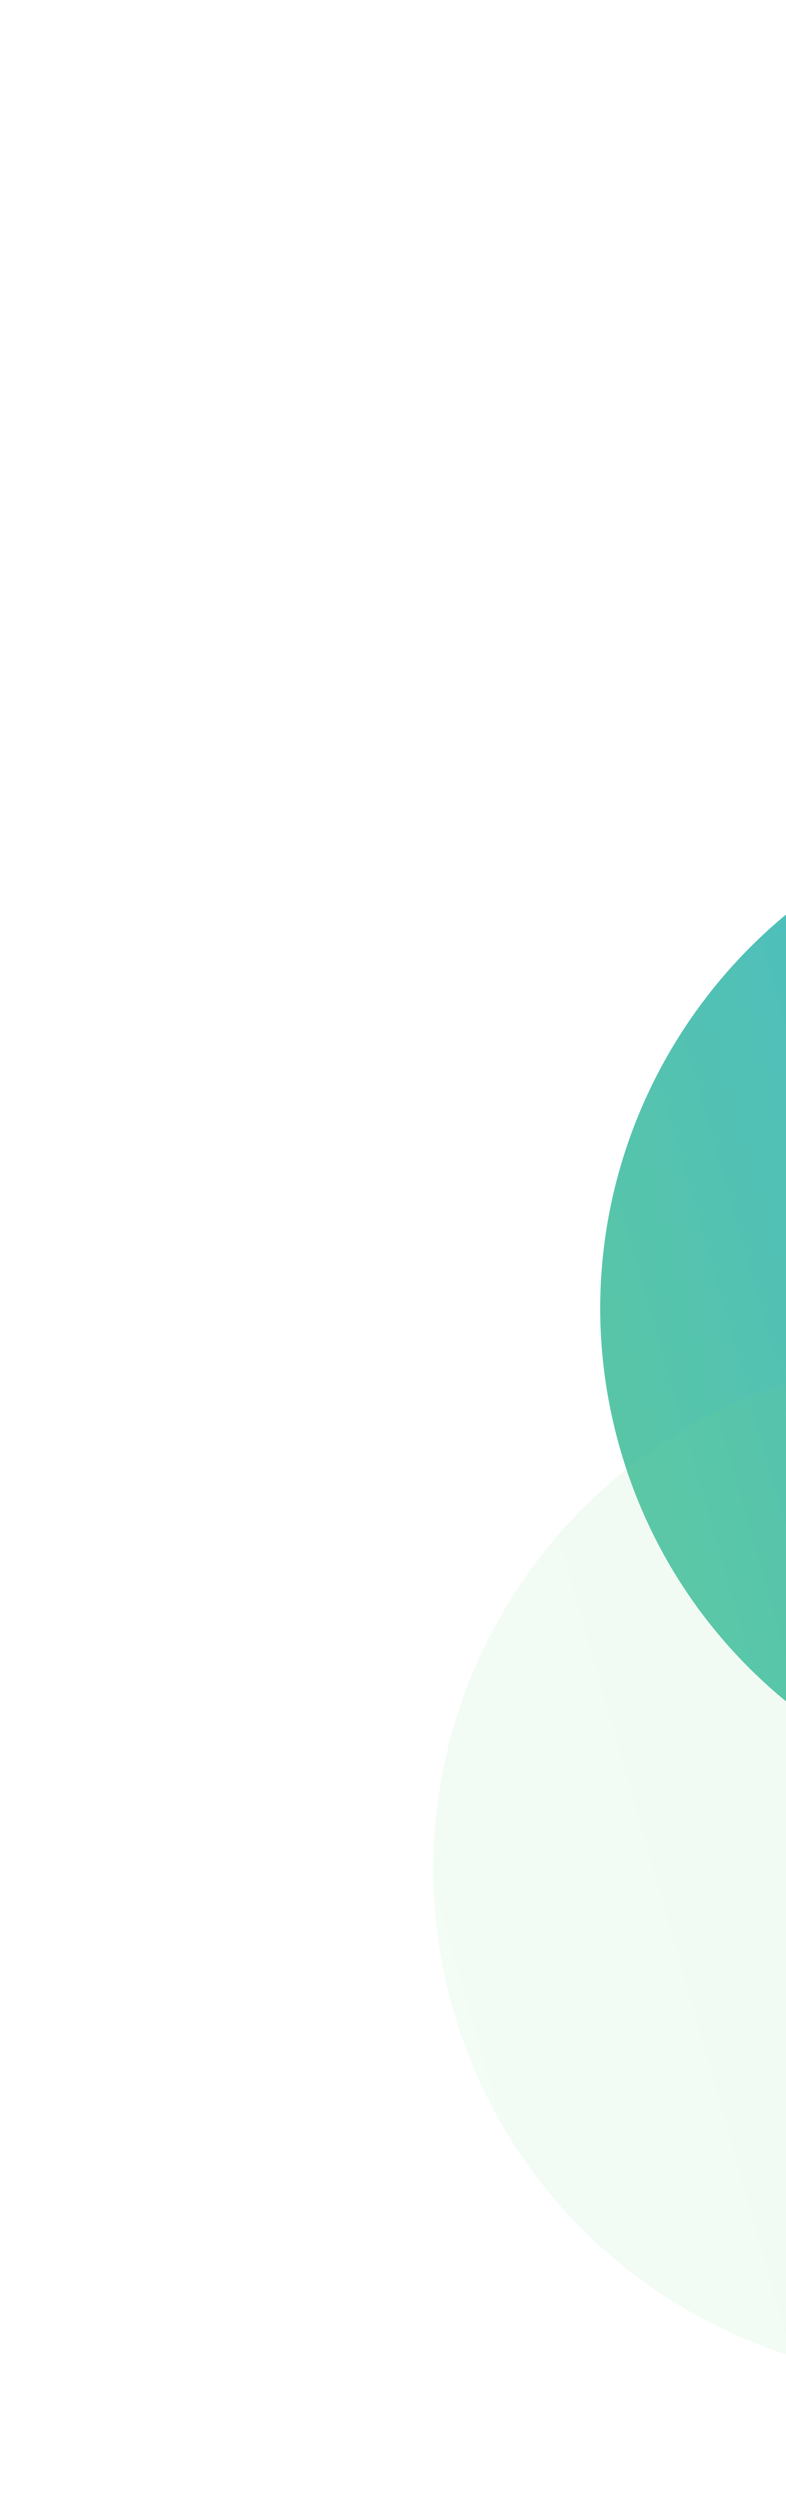
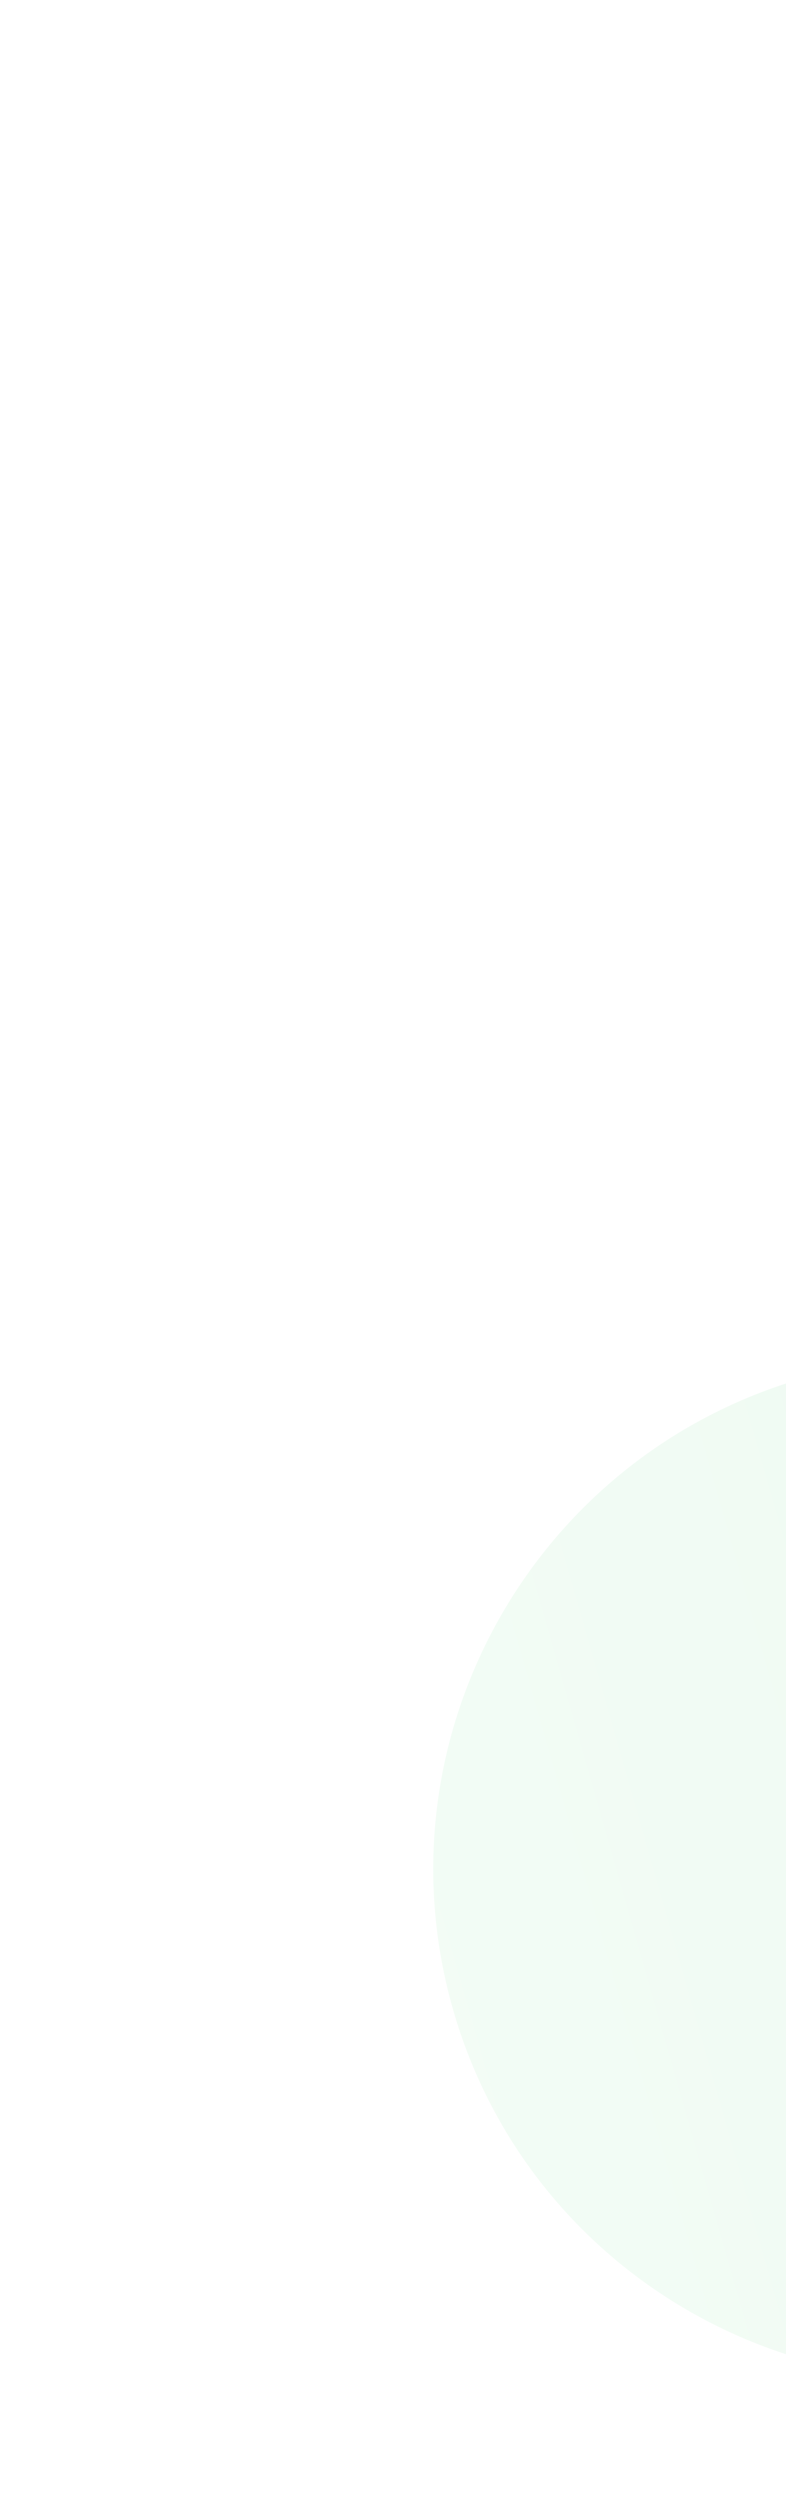
<svg xmlns="http://www.w3.org/2000/svg" width="78" height="248" viewBox="0 0 78 248" fill="none">
  <g opacity="0.8" filter="url(#filter0_di_2085_101)">
-     <path d="M163.443 111.705C171.112 138.604 155.406 166.661 128.361 174.372C101.317 182.082 73.176 166.527 65.507 139.629C57.837 112.73 73.544 84.673 100.588 76.962C127.632 69.251 155.773 84.806 163.443 111.705Z" fill="url(#paint0_linear_2085_101)" />
-   </g>
+     </g>
  <g filter="url(#filter1_bii_2085_101)">
    <path d="M142.615 171.448C150.284 198.347 134.636 226.387 107.665 234.077C80.693 241.767 52.611 226.195 44.942 199.297C37.272 172.398 52.92 144.358 79.892 136.668C106.863 128.977 134.945 144.549 142.615 171.448Z" fill="url(#paint1_linear_2085_101)" fill-opacity="0.1" />
  </g>
  <defs>
    <filter id="filter0_di_2085_101" x="0.763" y="0.188" width="239.424" height="238.957" filterUnits="userSpaceOnUse" color-interpolation-filters="sRGB">
      <feFlood flood-opacity="0" result="BackgroundImageFix" />
      <feColorMatrix in="SourceAlpha" type="matrix" values="0 0 0 0 0 0 0 0 0 0 0 0 0 0 0 0 0 0 127 0" result="hardAlpha" />
      <feOffset dx="6" dy="-6" />
      <feGaussianBlur stdDeviation="34.4" />
      <feColorMatrix type="matrix" values="0 0 0 0 0.329 0 0 0 0 0.758 0 0 0 0 0.449 0 0 0 0.2 0" />
      <feBlend mode="normal" in2="BackgroundImageFix" result="effect1_dropShadow_2085_101" />
      <feBlend mode="normal" in="SourceGraphic" in2="effect1_dropShadow_2085_101" result="shape" />
      <feColorMatrix in="SourceAlpha" type="matrix" values="0 0 0 0 0 0 0 0 0 0 0 0 0 0 0 0 0 0 127 0" result="hardAlpha" />
      <feOffset dx="-10" dy="10" />
      <feGaussianBlur stdDeviation="10" />
      <feComposite in2="hardAlpha" operator="arithmetic" k2="-1" k3="1" />
      <feColorMatrix type="matrix" values="0 0 0 0 1 0 0 0 0 1 0 0 0 0 1 0 0 0 0.24 0" />
      <feBlend mode="normal" in2="shape" result="effect2_innerShadow_2085_101" />
    </filter>
    <filter id="filter1_bii_2085_101" x="22.993" y="114.703" width="141.571" height="141.338" filterUnits="userSpaceOnUse" color-interpolation-filters="sRGB">
      <feFlood flood-opacity="0" result="BackgroundImageFix" />
      <feGaussianBlur in="BackgroundImageFix" stdDeviation="10" />
      <feComposite in2="SourceAlpha" operator="in" result="effect1_backgroundBlur_2085_101" />
      <feBlend mode="normal" in="SourceGraphic" in2="effect1_backgroundBlur_2085_101" result="shape" />
      <feColorMatrix in="SourceAlpha" type="matrix" values="0 0 0 0 0 0 0 0 0 0 0 0 0 0 0 0 0 0 127 0" result="hardAlpha" />
      <feOffset dy="10" />
      <feGaussianBlur stdDeviation="5" />
      <feComposite in2="hardAlpha" operator="arithmetic" k2="-1" k3="1" />
      <feColorMatrix type="matrix" values="0 0 0 0 1 0 0 0 0 1 0 0 0 0 1 0 0 0 0.15 0" />
      <feBlend mode="normal" in2="shape" result="effect2_innerShadow_2085_101" />
      <feColorMatrix in="SourceAlpha" type="matrix" values="0 0 0 0 0 0 0 0 0 0 0 0 0 0 0 0 0 0 127 0" result="hardAlpha" />
      <feOffset dy="-10" />
      <feGaussianBlur stdDeviation="5" />
      <feComposite in2="hardAlpha" operator="arithmetic" k2="-1" k3="1" />
      <feColorMatrix type="matrix" values="0 0 0 0 0.549 0 0 0 0 0.921 0 0 0 0 0.653 0 0 0 0.2 0" />
      <feBlend mode="normal" in2="effect2_innerShadow_2085_101" result="effect3_innerShadow_2085_101" />
    </filter>
    <linearGradient id="paint0_linear_2085_101" x1="65.441" y1="173.161" x2="181.183" y2="140.161" gradientUnits="userSpaceOnUse">
      <stop stop-color="#33BA89" />
      <stop offset="1" stop-color="#0098ED" />
    </linearGradient>
    <linearGradient id="paint1_linear_2085_101" x1="44.899" y1="232.822" x2="160.331" y2="199.91" gradientUnits="userSpaceOnUse">
      <stop stop-color="#8CEBA6" />
      <stop offset="1" stop-color="#54C172" />
    </linearGradient>
  </defs>
</svg>